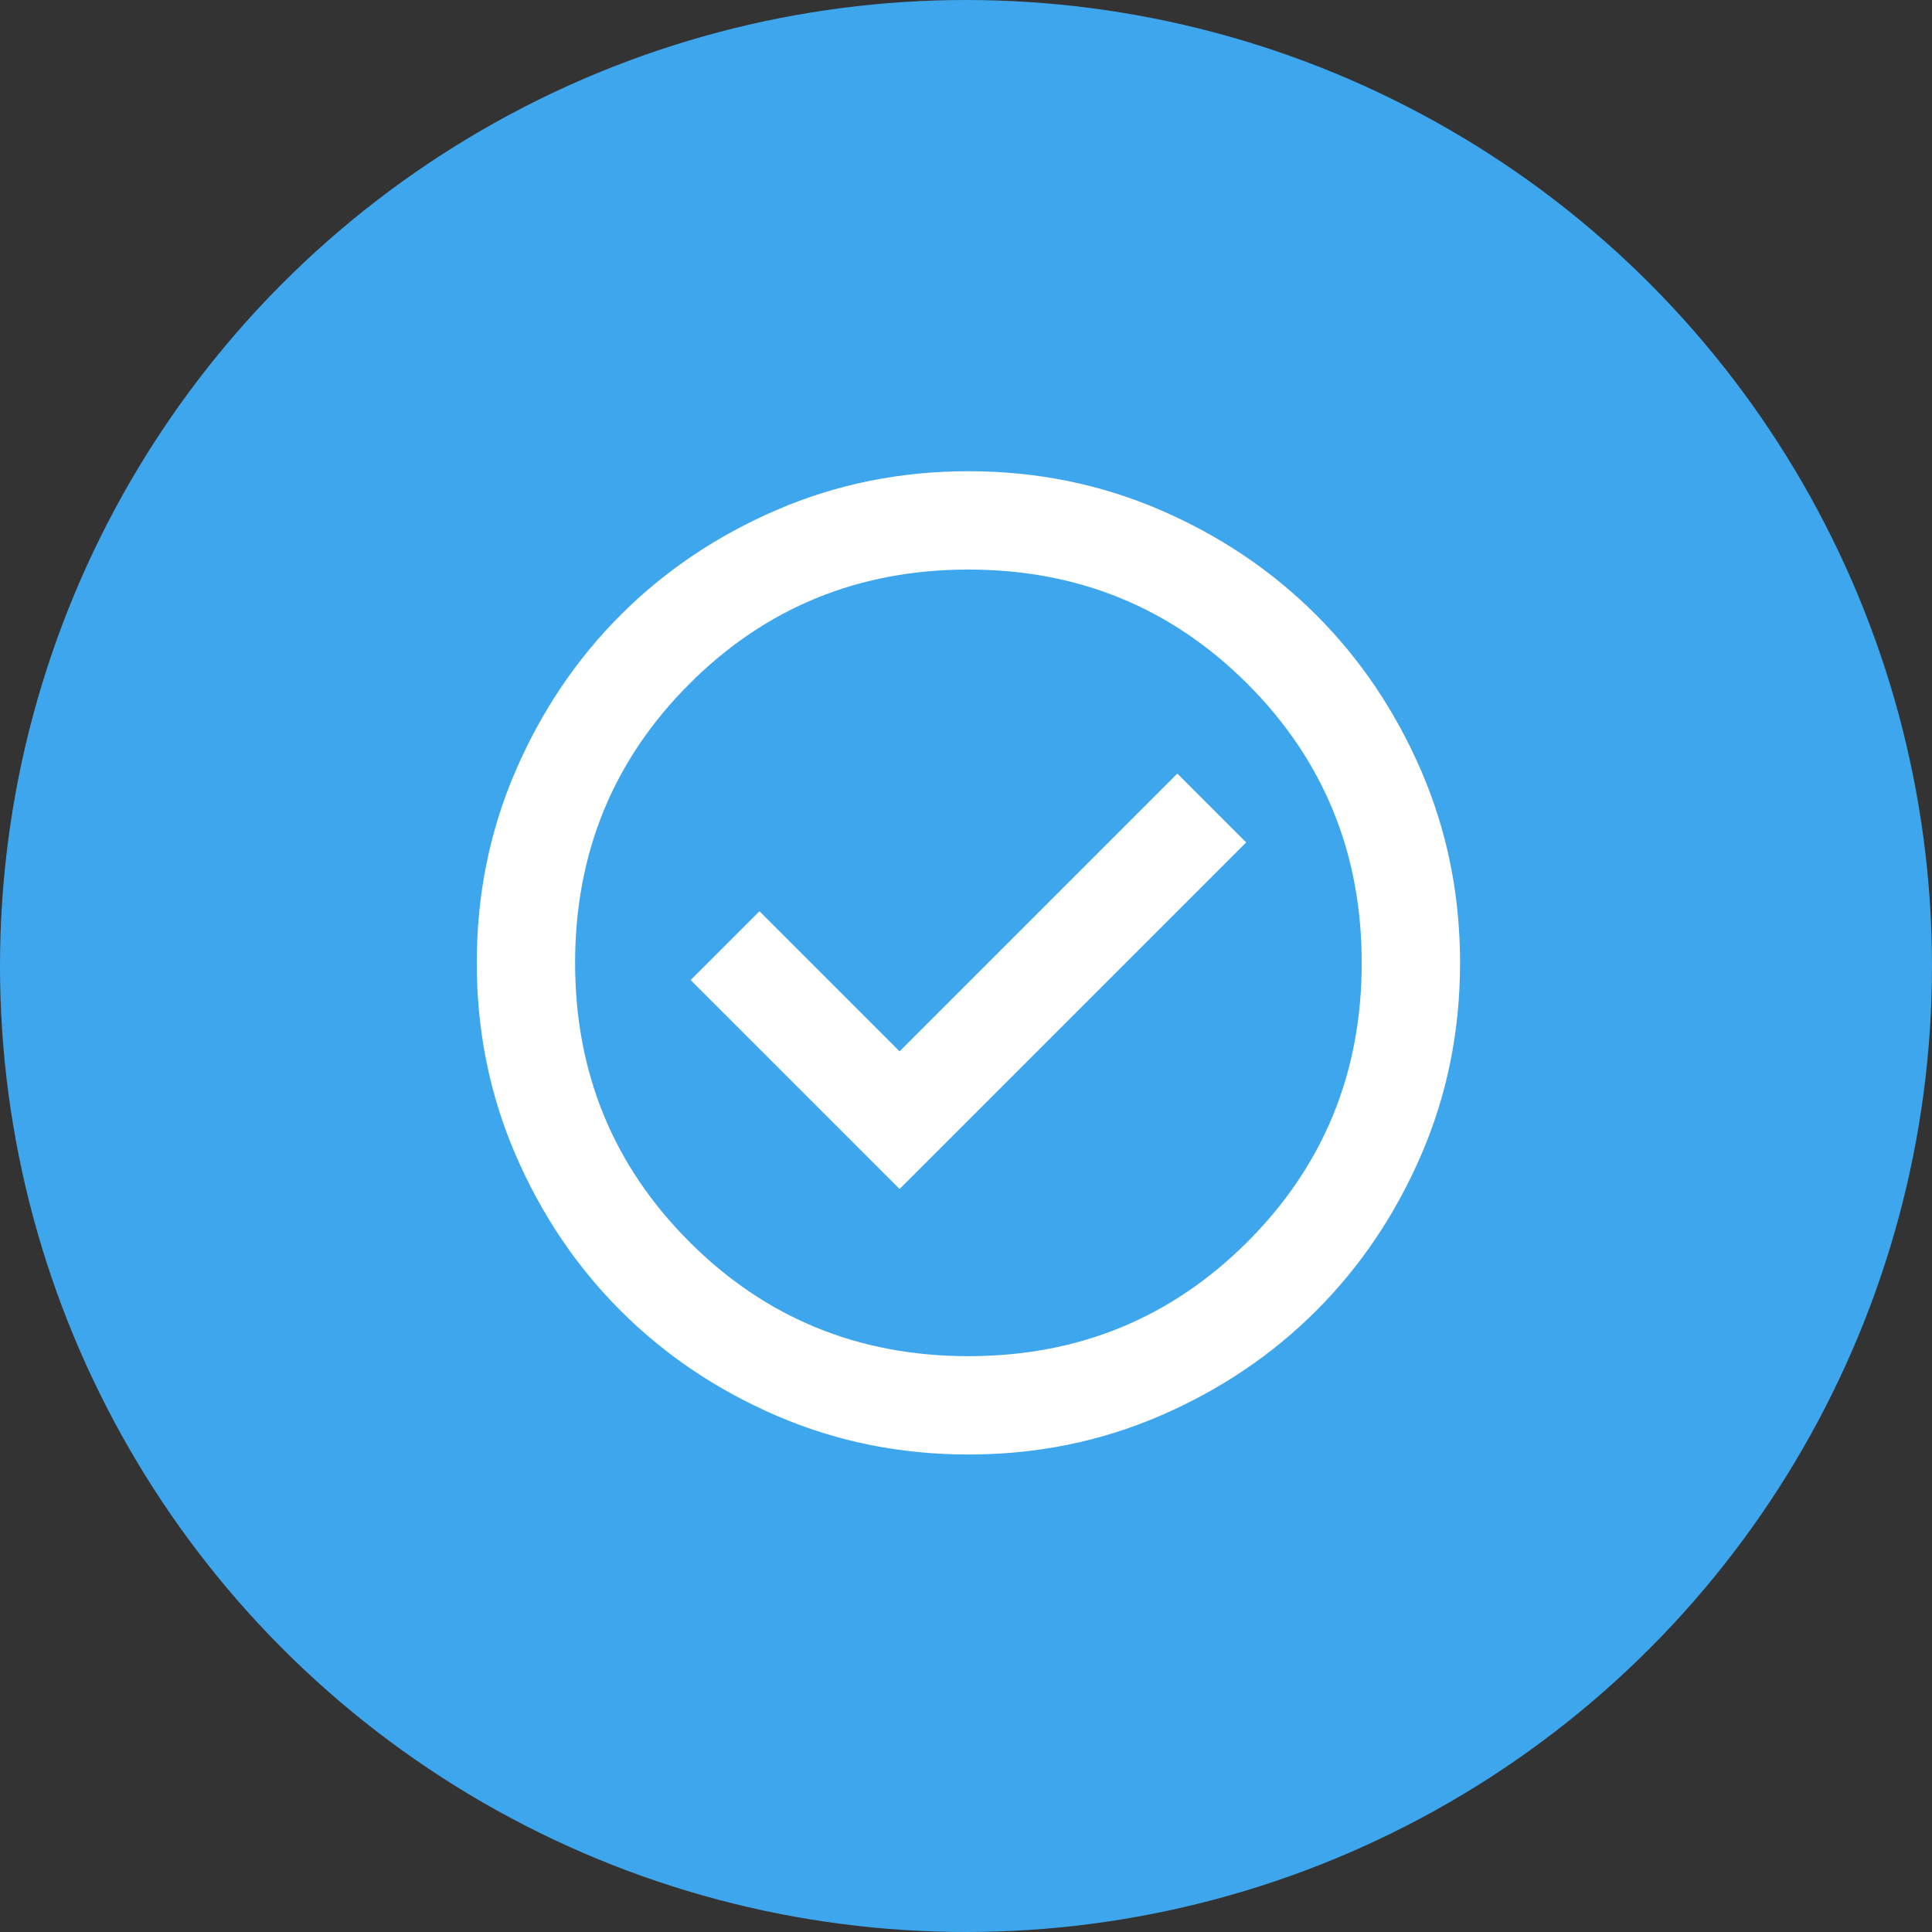
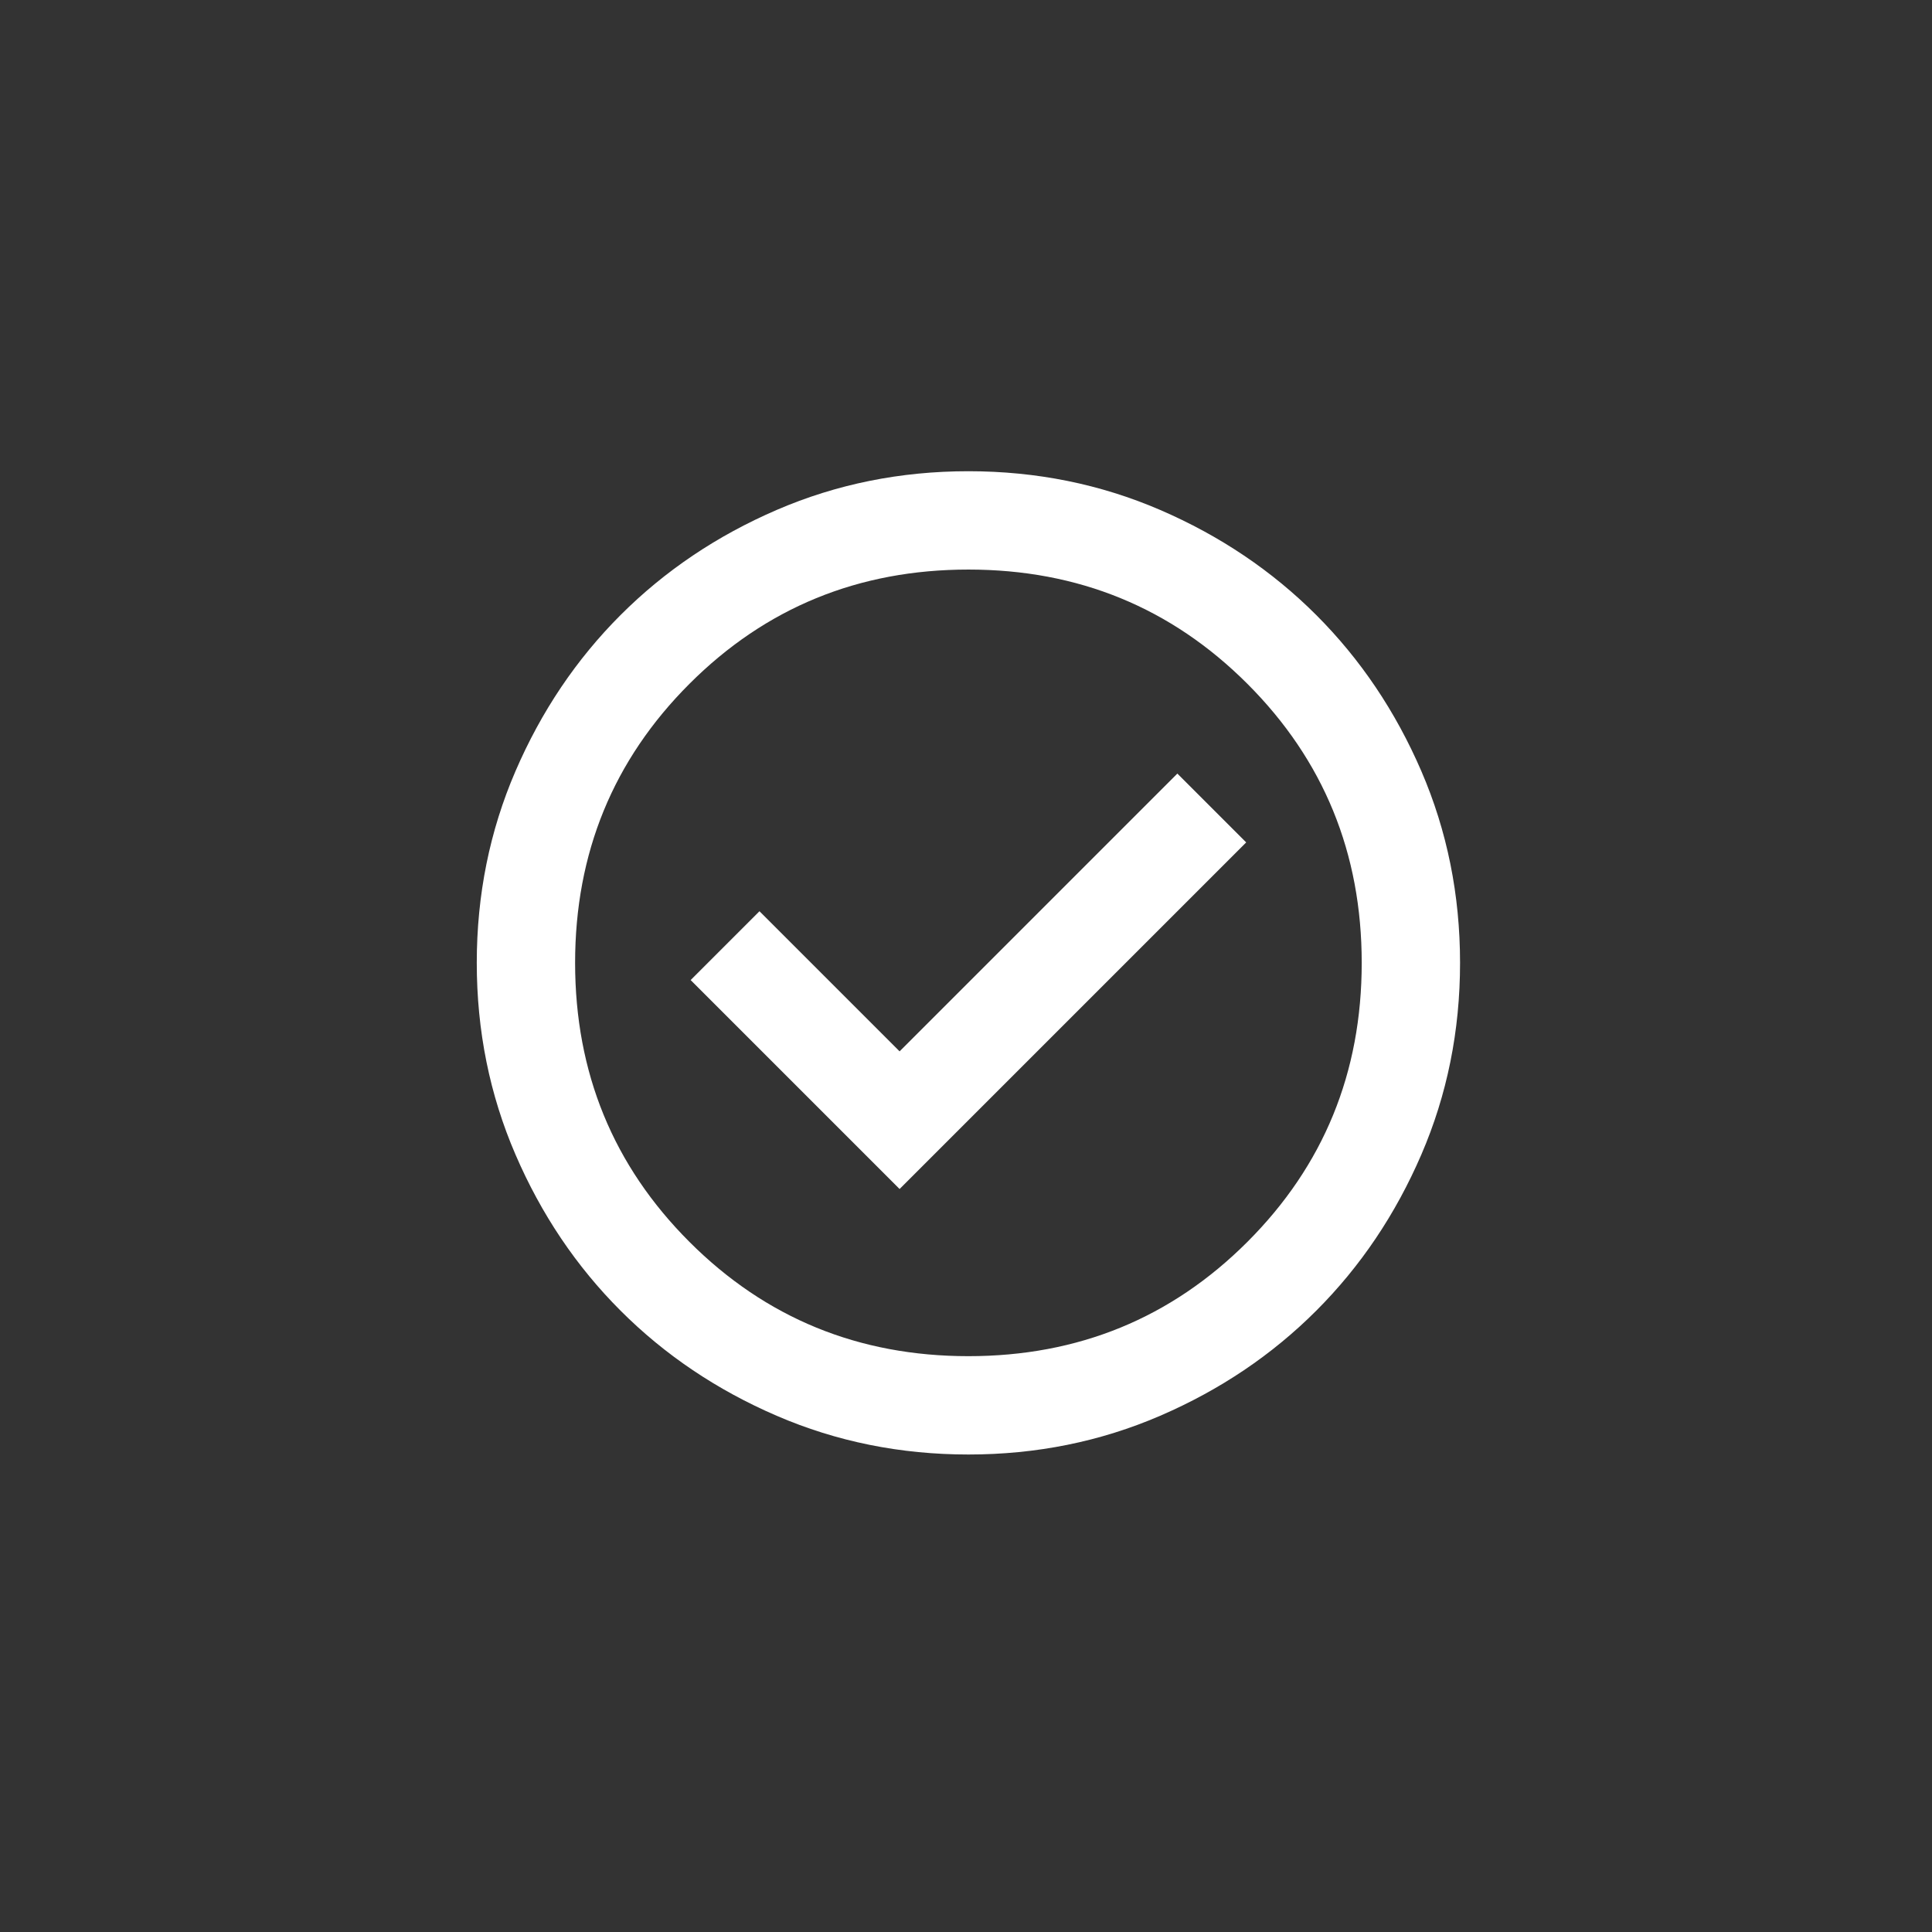
<svg xmlns="http://www.w3.org/2000/svg" width="107" height="107" viewBox="0 0 107 107" fill="none">
  <rect x="0" y="0" width="107" height="107" fill="#333333" stroke="none" />
-   <circle cx="53.5" cy="53.5" r="53.5" fill="#3EA6ED" />
  <mask id="mask0_327_1029" style="mask-type:alpha" maskUnits="userSpaceOnUse" x="20" y="20" width="67" height="66">
    <rect x="20.96" y="20.652" width="65.348" height="65.348" fill="#D9D9D9" />
  </mask>
  <g mask="url(#mask0_327_1029)">
    <path d="M49.822 65.851L69.018 46.655L65.206 42.843L49.822 58.227L42.062 50.467L38.25 54.279L49.822 65.851ZM53.634 80.555C49.867 80.555 46.328 79.84 43.015 78.41C39.702 76.981 36.82 75.041 34.37 72.59C31.919 70.14 29.979 67.258 28.55 63.945C27.12 60.633 26.405 57.093 26.405 53.326C26.405 49.56 27.12 46.02 28.55 42.707C29.979 39.395 31.919 36.513 34.37 34.062C36.82 31.612 39.702 29.672 43.015 28.242C46.328 26.813 49.867 26.098 53.634 26.098C57.4 26.098 60.94 26.813 64.253 28.242C67.566 29.672 70.447 31.612 72.898 34.062C75.348 36.513 77.288 39.395 78.718 42.707C80.147 46.02 80.862 49.56 80.862 53.326C80.862 57.093 80.147 60.633 78.718 63.945C77.288 67.258 75.348 70.14 72.898 72.59C70.447 75.041 67.566 76.981 64.253 78.41C60.94 79.84 57.4 80.555 53.634 80.555ZM53.634 75.109C59.715 75.109 64.865 72.999 69.086 68.778C73.306 64.558 75.416 59.407 75.416 53.326C75.416 47.245 73.306 42.095 69.086 37.874C64.865 33.654 59.715 31.544 53.634 31.544C47.553 31.544 42.402 33.654 38.182 37.874C33.961 42.095 31.851 47.245 31.851 53.326C31.851 59.407 33.961 64.558 38.182 68.778C42.402 72.999 47.553 75.109 53.634 75.109Z" fill="white" />
  </g>
</svg>